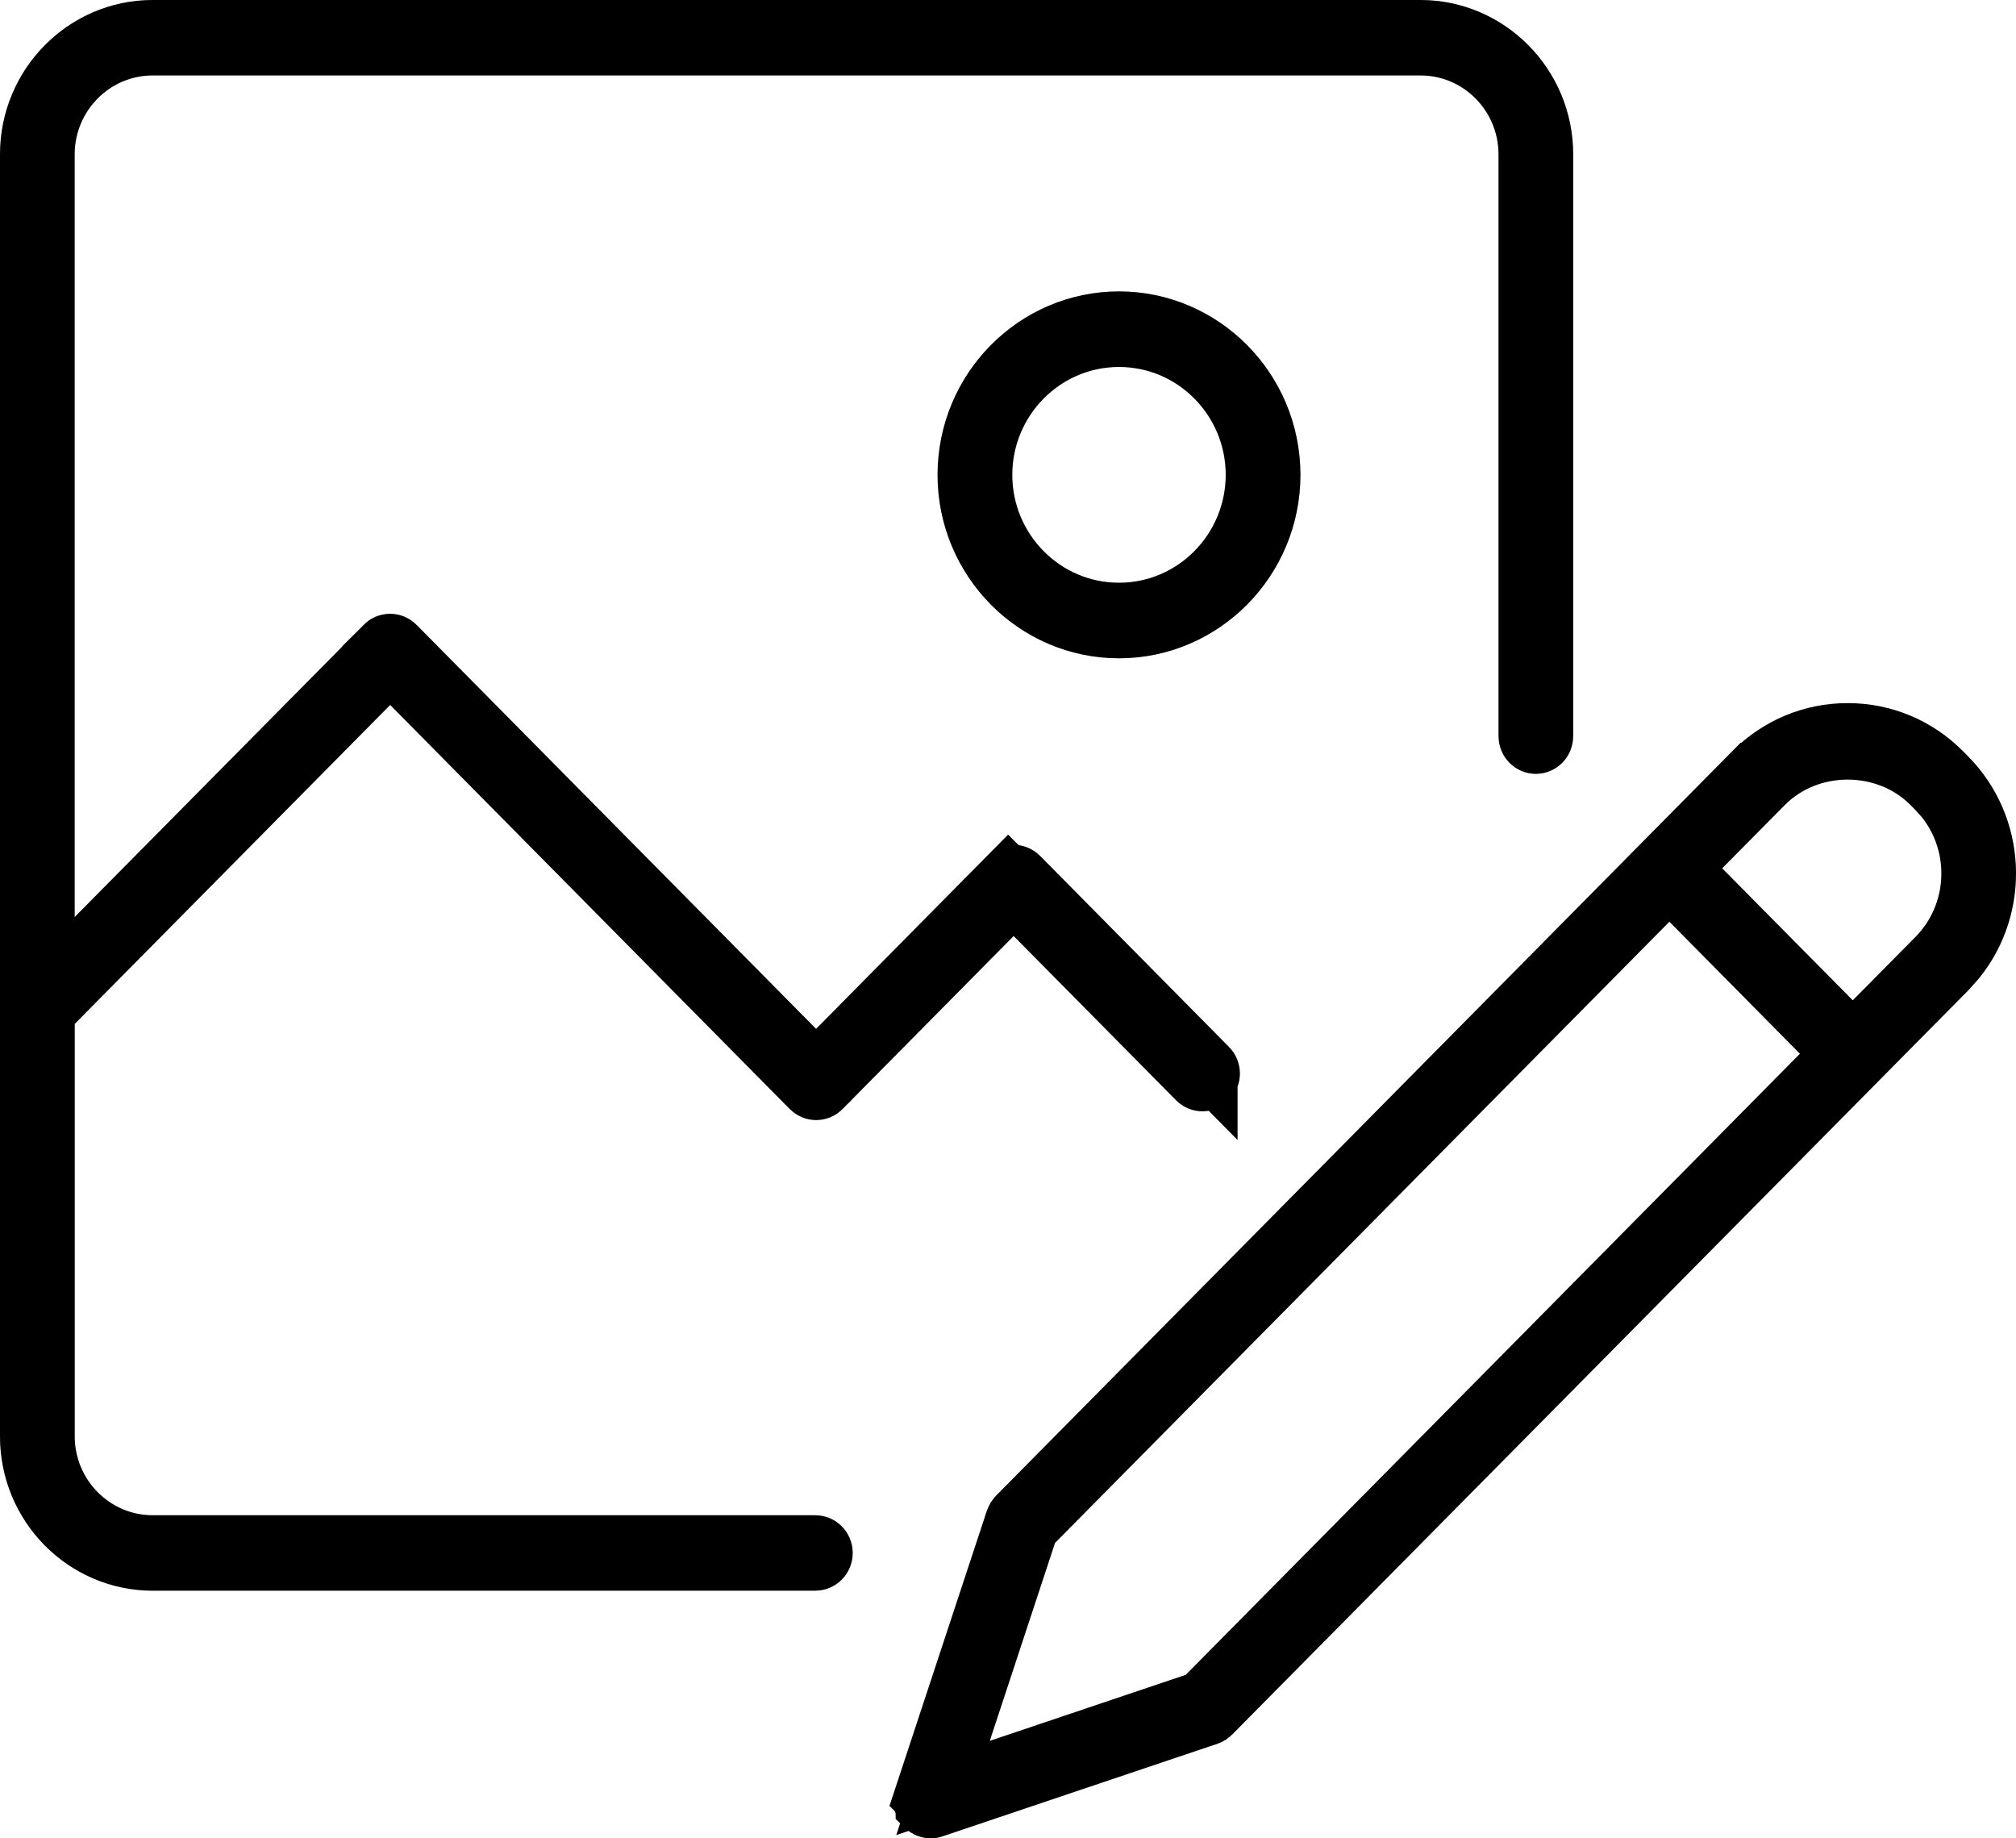
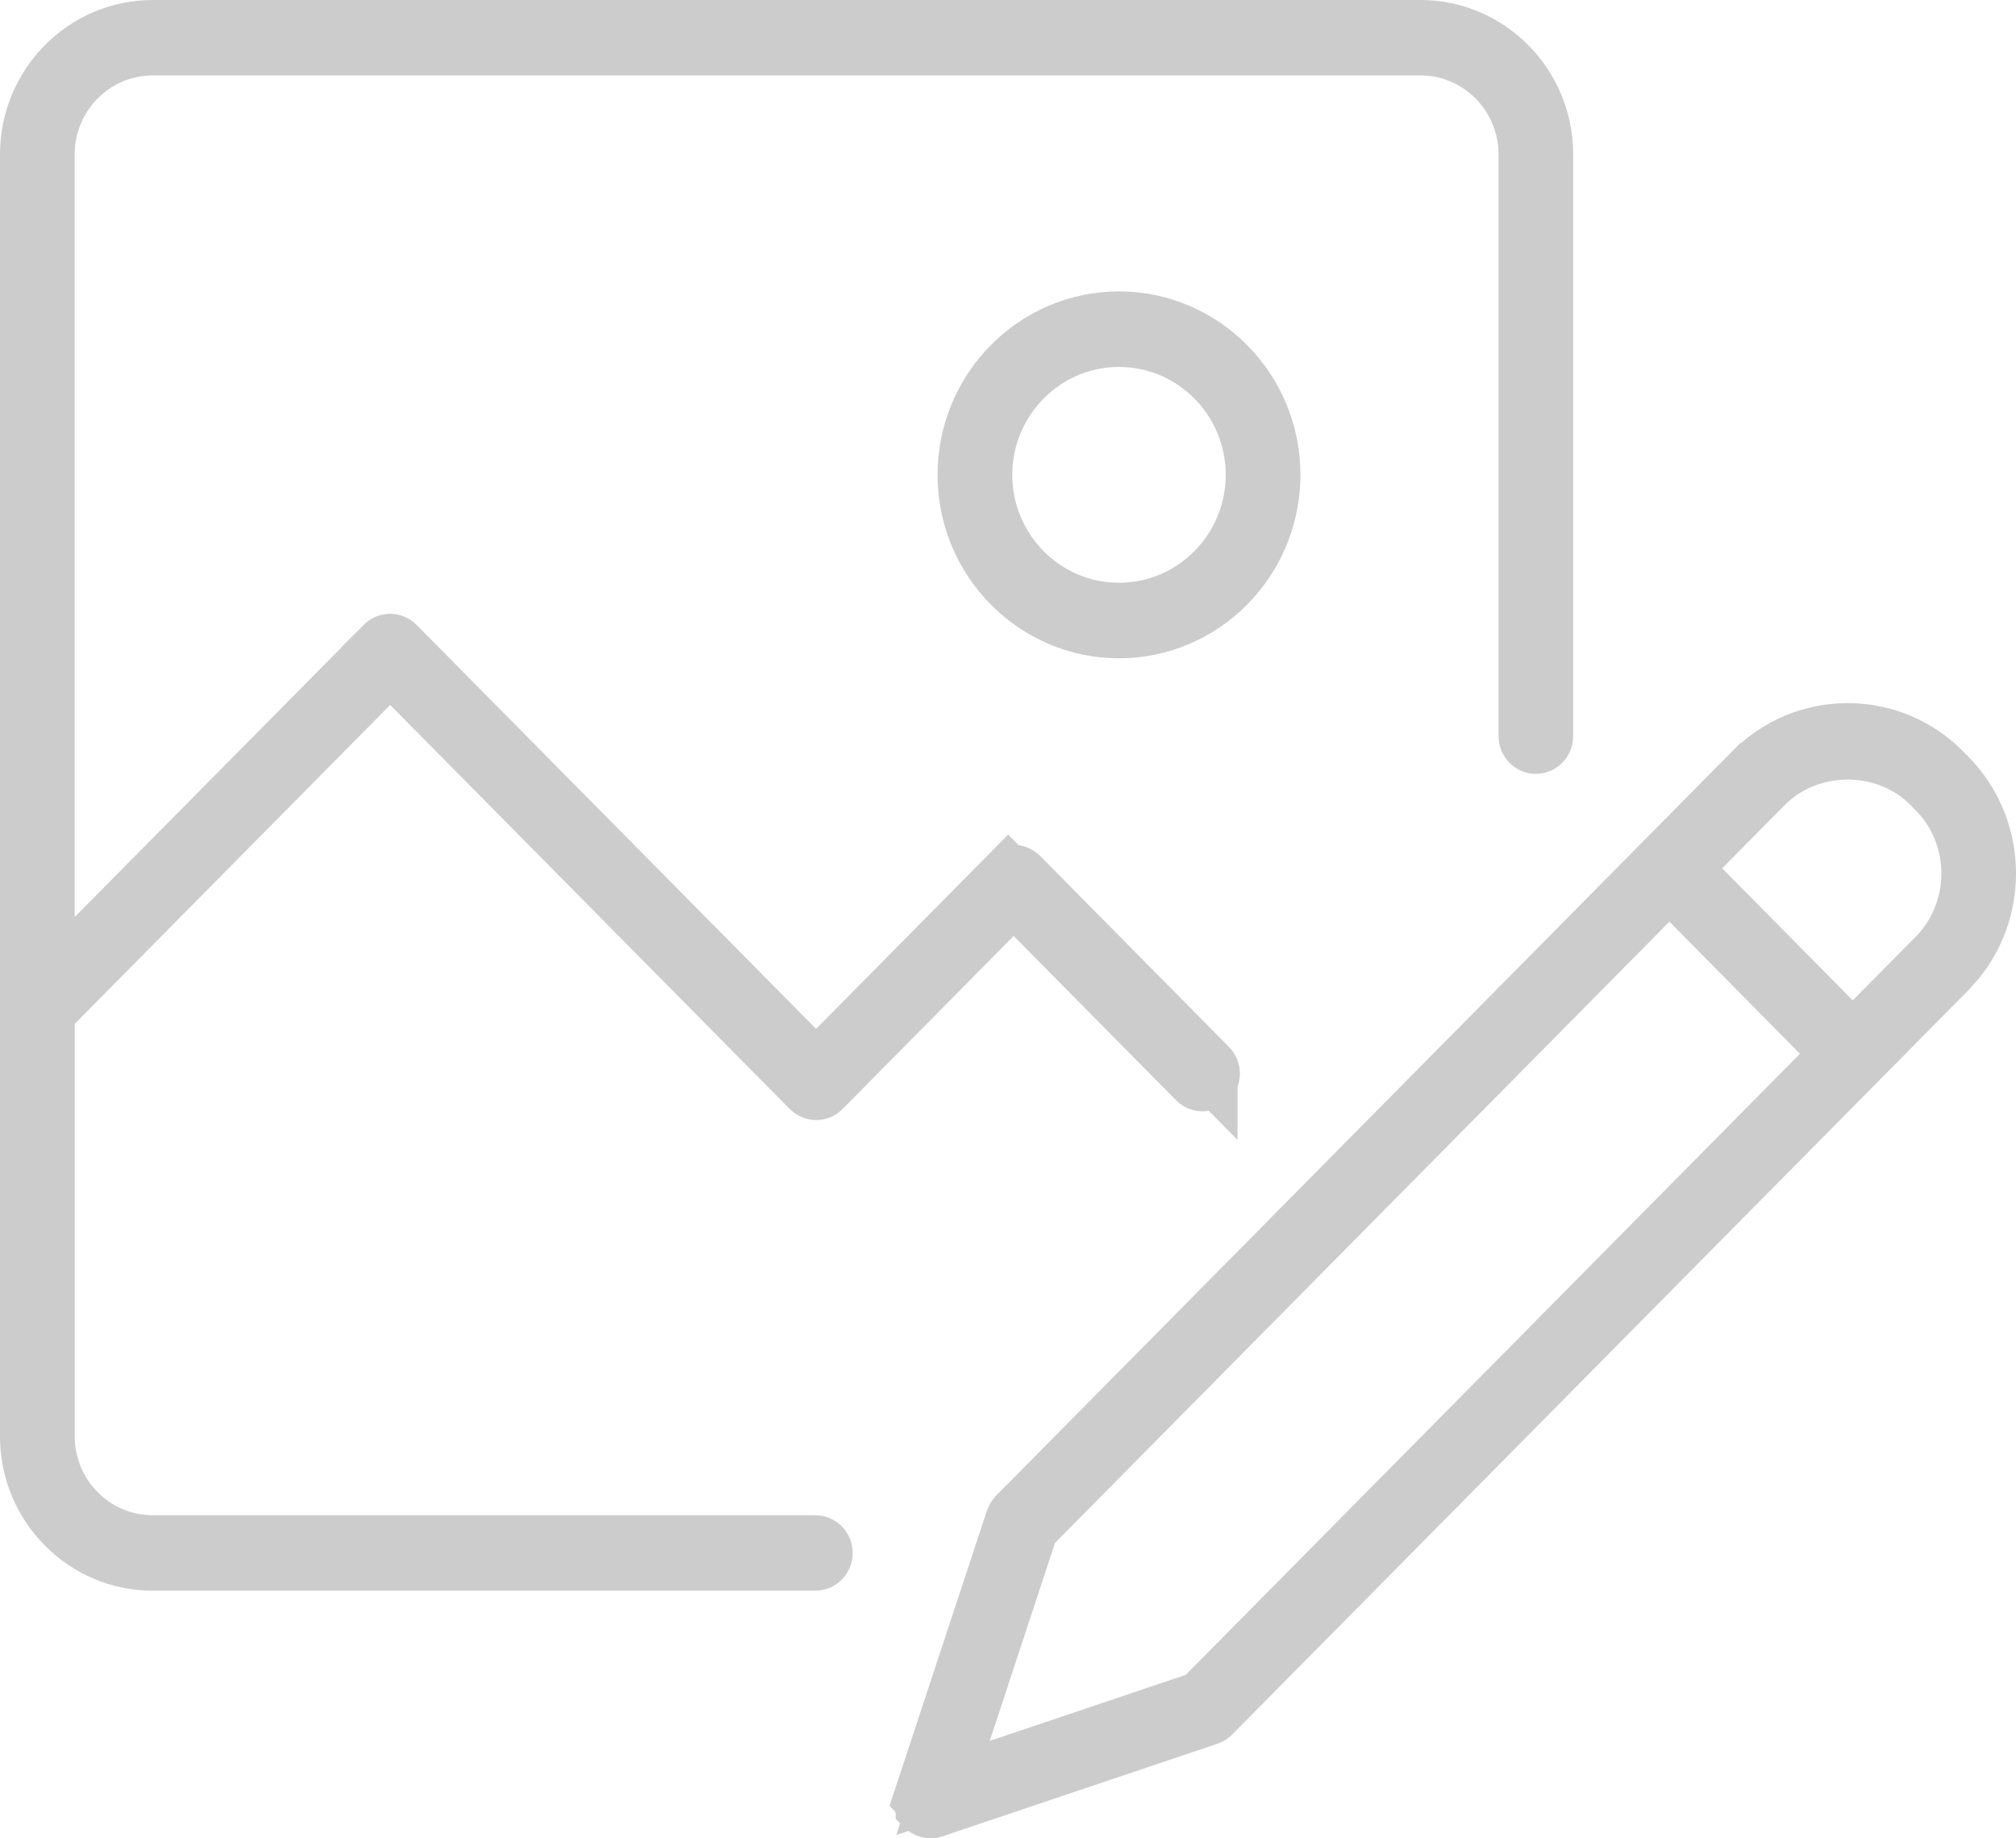
<svg xmlns="http://www.w3.org/2000/svg" width="34" height="31" viewBox="0 0 34 31" fill="none">
-   <path d="M31.161 12.357C31.764 12.357 32.329 12.593 32.756 13.025L32.838 13.108C33.666 13.946 33.717 15.278 32.993 16.176L32.838 16.35L20.425 28.898L20.423 28.9C20.411 28.913 20.394 28.923 20.375 28.93L15.735 30.493L15.734 30.494C15.723 30.498 15.71 30.5 15.696 30.5C15.665 30.5 15.632 30.487 15.606 30.462V30.461L15.584 30.432C15.566 30.399 15.561 30.357 15.574 30.318L15.573 30.317L17.12 25.629C17.127 25.609 17.139 25.59 17.153 25.575L29.565 13.025H29.566C29.994 12.593 30.559 12.357 31.161 12.357ZM27.799 15.191L17.438 25.666L17.355 25.749L17.318 25.861L16.217 29.201L15.904 30.151L16.852 29.831L20.155 28.718L20.268 28.68L20.352 28.596L30.712 18.121L31.06 17.77L30.712 17.418L28.51 15.191L28.154 14.832L27.799 15.191ZM2.575 0.5H23.957C25.095 0.5 26.032 1.439 26.032 2.604V12.413C26.032 12.494 25.969 12.55 25.902 12.55C25.836 12.55 25.773 12.494 25.773 12.413V2.604C25.773 1.598 24.964 0.772 23.957 0.772H2.575C1.568 0.772 0.759 1.599 0.759 2.604V16.683L1.614 15.817L6.49 10.889L6.489 10.888C6.54 10.837 6.62 10.838 6.67 10.889L13.408 17.702L13.764 18.061L14.119 17.702L17.004 14.784L17.005 14.785C17.056 14.734 17.135 14.734 17.185 14.784L20.371 18.006V18.005C20.425 18.059 20.424 18.149 20.371 18.202C20.32 18.253 20.241 18.253 20.191 18.203L17.451 15.432L17.096 15.072L16.74 15.432L13.854 18.35L13.854 18.351C13.829 18.376 13.797 18.388 13.765 18.388C13.733 18.388 13.701 18.376 13.675 18.35L6.936 11.536L6.58 11.177L6.225 11.536L0.904 16.915L0.76 17.061V24.222C0.76 25.226 1.57 26.052 2.576 26.052H13.752C13.818 26.052 13.881 26.108 13.881 26.186V26.189C13.881 26.269 13.817 26.324 13.751 26.324H2.575C1.437 26.324 0.5 25.386 0.5 24.222V2.604C0.5 1.439 1.436 0.5 2.575 0.5ZM32.576 13.223C31.814 12.454 30.508 12.453 29.745 13.224L28.689 14.291L28.342 14.643L28.689 14.994L30.892 17.221L31.247 17.58L31.602 17.221L32.659 16.153C33.387 15.417 33.433 14.249 32.796 13.459L32.659 13.307L32.577 13.224L32.576 13.223ZM18.872 5.414C20.277 5.414 21.431 6.572 21.432 8.007C21.432 9.441 20.278 10.601 18.872 10.601C17.466 10.601 16.312 9.442 16.312 8.007C16.313 6.572 17.466 5.414 18.872 5.414ZM18.872 5.688C17.599 5.688 16.573 6.733 16.572 8.007C16.572 9.281 17.598 10.327 18.872 10.327C20.145 10.327 21.172 9.281 21.172 8.007C21.172 6.732 20.145 5.688 18.872 5.688Z" stroke="black" />
  <path d="M31.161 12.357C31.764 12.357 32.329 12.593 32.756 13.025L32.838 13.108C33.666 13.946 33.717 15.278 32.993 16.176L32.838 16.35L20.425 28.898L20.423 28.9C20.411 28.913 20.394 28.923 20.375 28.93L15.735 30.493L15.734 30.494C15.723 30.498 15.71 30.5 15.696 30.5C15.665 30.5 15.632 30.487 15.606 30.462V30.461L15.584 30.432C15.566 30.399 15.561 30.357 15.574 30.318L15.573 30.317L17.12 25.629C17.127 25.609 17.139 25.59 17.153 25.575L29.565 13.025H29.566C29.994 12.593 30.559 12.357 31.161 12.357ZM27.799 15.191L17.438 25.666L17.355 25.749L17.318 25.861L16.217 29.201L15.904 30.151L16.852 29.831L20.155 28.718L20.268 28.68L20.352 28.596L30.712 18.121L31.06 17.77L30.712 17.418L28.51 15.191L28.154 14.832L27.799 15.191ZM2.575 0.5H23.957C25.095 0.5 26.032 1.439 26.032 2.604V12.413C26.032 12.494 25.969 12.55 25.902 12.55C25.836 12.55 25.773 12.494 25.773 12.413V2.604C25.773 1.598 24.964 0.772 23.957 0.772H2.575C1.568 0.772 0.759 1.599 0.759 2.604V16.683L1.614 15.817L6.49 10.889L6.489 10.888C6.54 10.837 6.62 10.838 6.67 10.889L13.408 17.702L13.764 18.061L14.119 17.702L17.004 14.784L17.005 14.785C17.056 14.734 17.135 14.734 17.185 14.784L20.371 18.006V18.005C20.425 18.059 20.424 18.149 20.371 18.202C20.32 18.253 20.241 18.253 20.191 18.203L17.451 15.432L17.096 15.072L16.74 15.432L13.854 18.35L13.854 18.351C13.829 18.376 13.797 18.388 13.765 18.388C13.733 18.388 13.701 18.376 13.675 18.35L6.936 11.536L6.58 11.177L6.225 11.536L0.904 16.915L0.76 17.061V24.222C0.76 25.226 1.57 26.052 2.576 26.052H13.752C13.818 26.052 13.881 26.108 13.881 26.186V26.189C13.881 26.269 13.817 26.324 13.751 26.324H2.575C1.437 26.324 0.5 25.386 0.5 24.222V2.604C0.5 1.439 1.436 0.5 2.575 0.5ZM32.576 13.223C31.814 12.454 30.508 12.453 29.745 13.224L28.689 14.291L28.342 14.643L28.689 14.994L30.892 17.221L31.247 17.58L31.602 17.221L32.659 16.153C33.387 15.417 33.433 14.249 32.796 13.459L32.659 13.307L32.577 13.224L32.576 13.223ZM18.872 5.414C20.277 5.414 21.431 6.572 21.432 8.007C21.432 9.441 20.278 10.601 18.872 10.601C17.466 10.601 16.312 9.442 16.312 8.007C16.313 6.572 17.466 5.414 18.872 5.414ZM18.872 5.688C17.599 5.688 16.573 6.733 16.572 8.007C16.572 9.281 17.598 10.327 18.872 10.327C20.145 10.327 21.172 9.281 21.172 8.007C21.172 6.732 20.145 5.688 18.872 5.688Z" stroke="black" stroke-opacity="0.2" />
</svg>